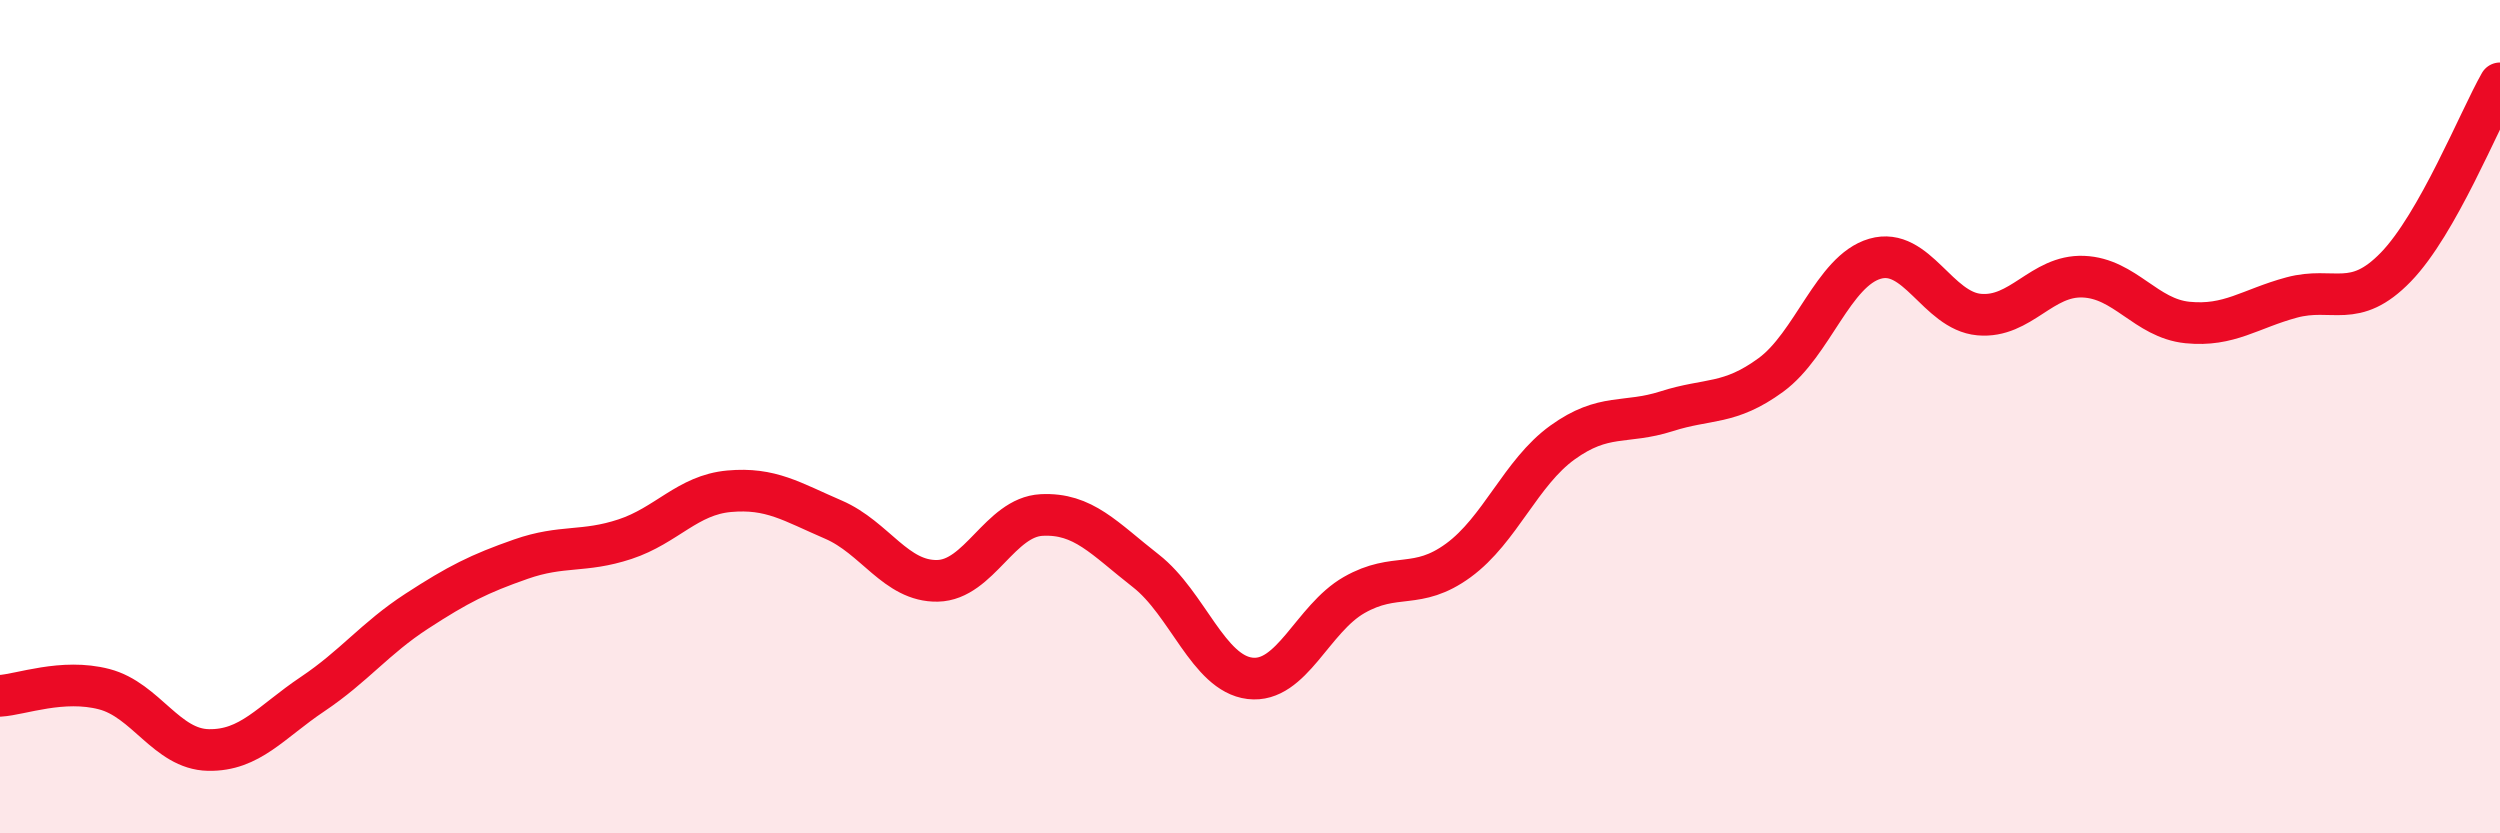
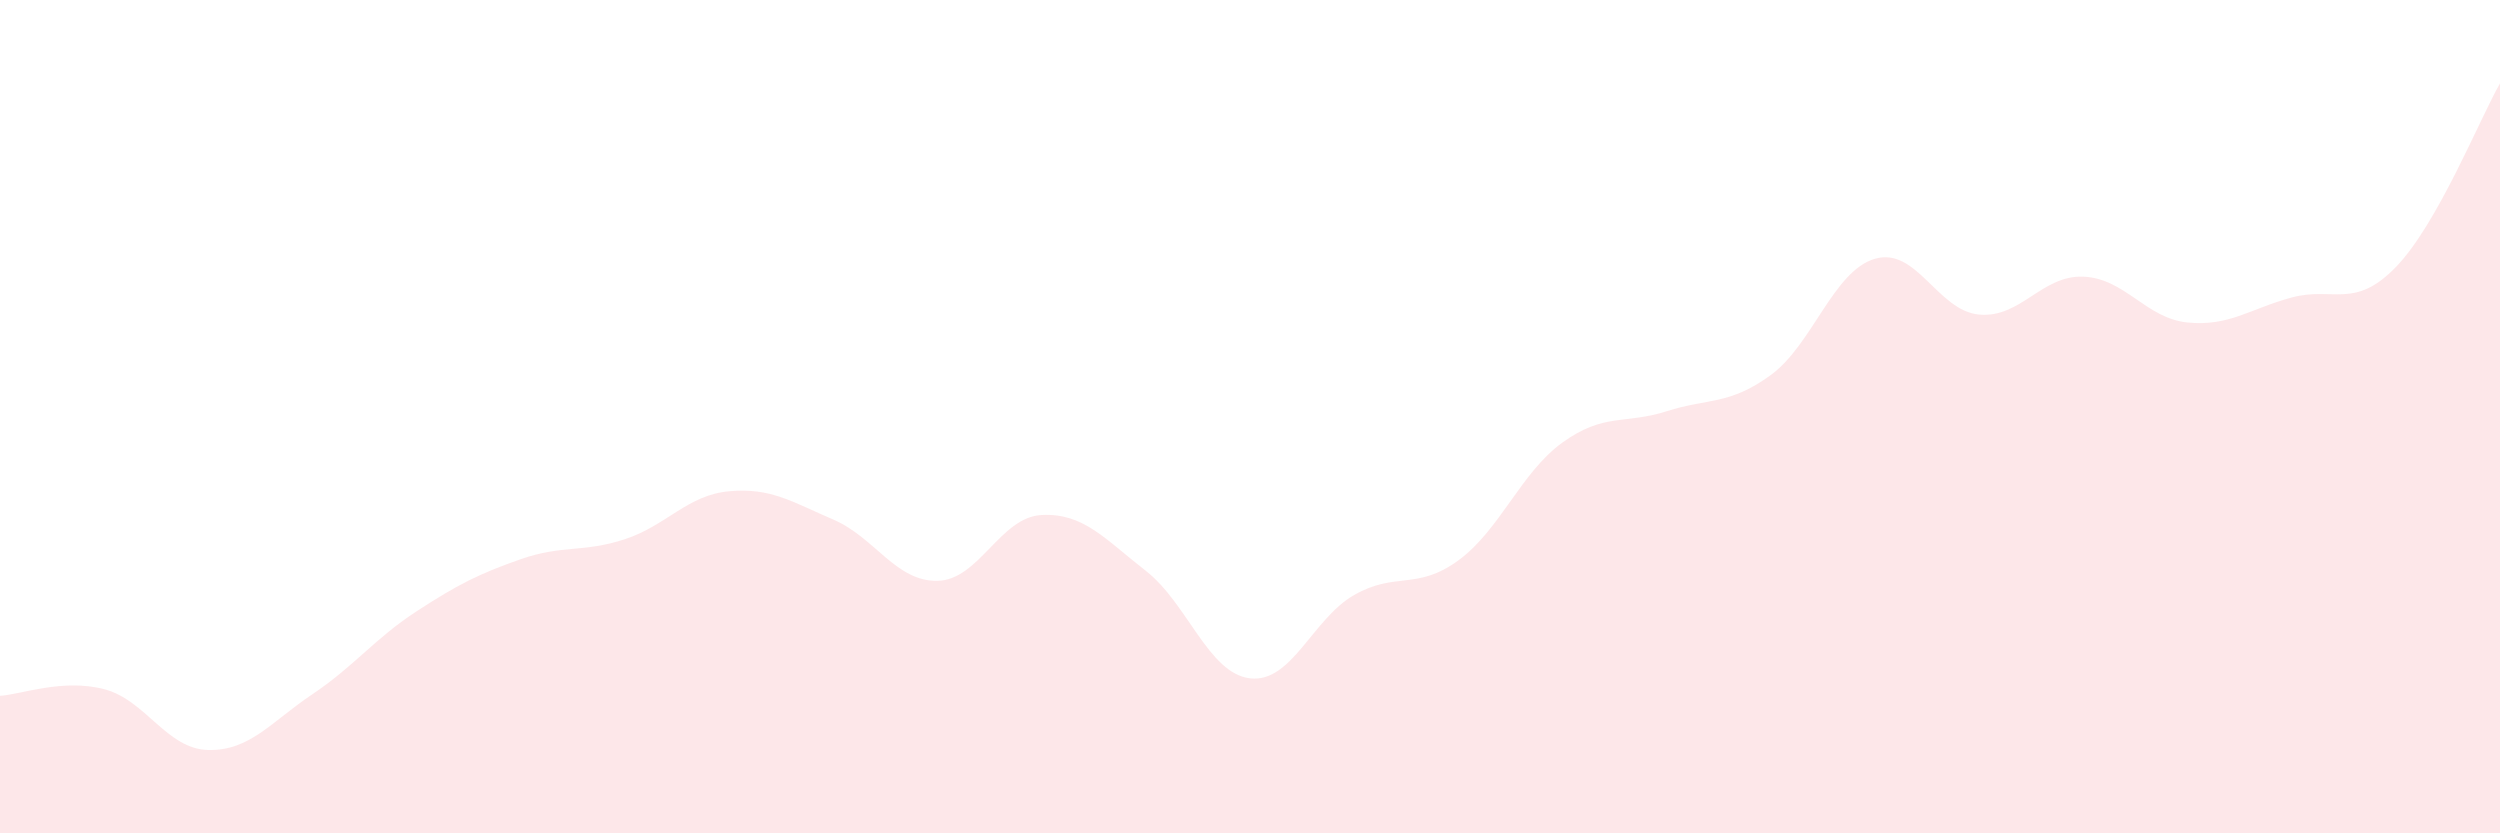
<svg xmlns="http://www.w3.org/2000/svg" width="60" height="20" viewBox="0 0 60 20">
  <path d="M 0,16.7 C 0.5,16.67 1.5,16.28 2.5,16.54 C 3.5,16.8 4,17.98 5,18 C 6,18.02 6.5,17.33 7.5,16.66 C 8.5,15.99 9,15.32 10,14.67 C 11,14.02 11.5,13.77 12.5,13.42 C 13.5,13.07 14,13.27 15,12.94 C 16,12.61 16.5,11.88 17.5,11.79 C 18.5,11.7 19,12.04 20,12.47 C 21,12.9 21.5,13.96 22.5,13.94 C 23.5,13.92 24,12.41 25,12.36 C 26,12.31 26.5,12.92 27.5,13.7 C 28.5,14.48 29,16.16 30,16.28 C 31,16.4 31.5,14.85 32.5,14.28 C 33.5,13.71 34,14.18 35,13.45 C 36,12.72 36.5,11.34 37.5,10.62 C 38.5,9.9 39,10.19 40,9.87 C 41,9.55 41.5,9.73 42.5,9 C 43.5,8.27 44,6.5 45,6.21 C 46,5.92 46.5,7.46 47.5,7.55 C 48.5,7.64 49,6.6 50,6.64 C 51,6.68 51.5,7.64 52.5,7.74 C 53.5,7.84 54,7.41 55,7.14 C 56,6.87 56.5,7.44 57.5,6.41 C 58.5,5.38 59.5,2.88 60,2L60 20L0 20Z" fill="#EB0A25" opacity="0.1" stroke-linecap="round" stroke-linejoin="round" />
-   <path d="M 0,16.7 C 0.5,16.67 1.5,16.28 2.5,16.54 C 3.5,16.8 4,17.98 5,18 C 6,18.02 6.5,17.33 7.5,16.66 C 8.5,15.99 9,15.32 10,14.67 C 11,14.02 11.5,13.77 12.5,13.42 C 13.5,13.07 14,13.27 15,12.94 C 16,12.61 16.5,11.88 17.5,11.79 C 18.5,11.7 19,12.04 20,12.47 C 21,12.9 21.5,13.96 22.5,13.94 C 23.5,13.92 24,12.41 25,12.36 C 26,12.31 26.5,12.92 27.5,13.7 C 28.5,14.48 29,16.16 30,16.28 C 31,16.4 31.5,14.85 32.5,14.28 C 33.5,13.71 34,14.18 35,13.45 C 36,12.72 36.5,11.34 37.5,10.62 C 38.5,9.9 39,10.19 40,9.87 C 41,9.55 41.5,9.73 42.5,9 C 43.5,8.27 44,6.5 45,6.21 C 46,5.92 46.5,7.46 47.5,7.55 C 48.5,7.64 49,6.6 50,6.64 C 51,6.68 51.5,7.64 52.5,7.74 C 53.5,7.84 54,7.41 55,7.14 C 56,6.87 56.5,7.44 57.5,6.41 C 58.5,5.38 59.5,2.88 60,2" stroke="#EB0A25" stroke-width="1" fill="none" stroke-linecap="round" stroke-linejoin="round" />
</svg>